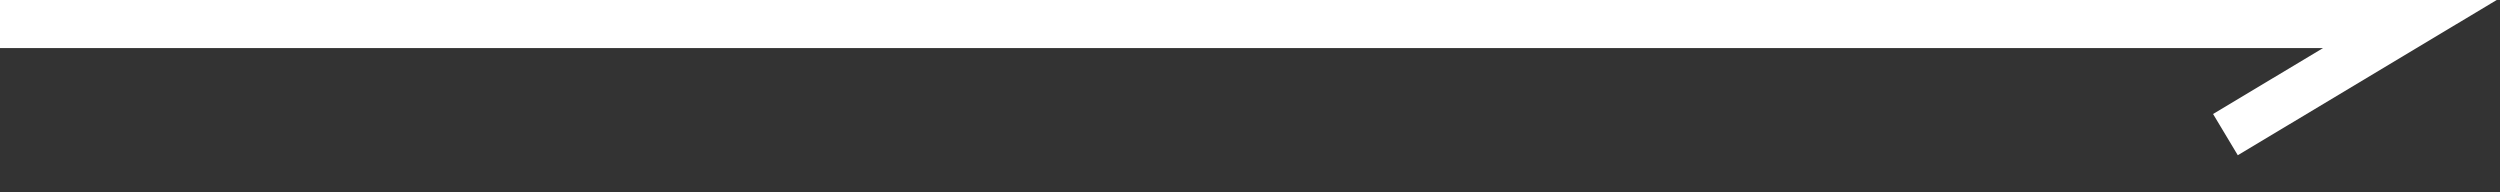
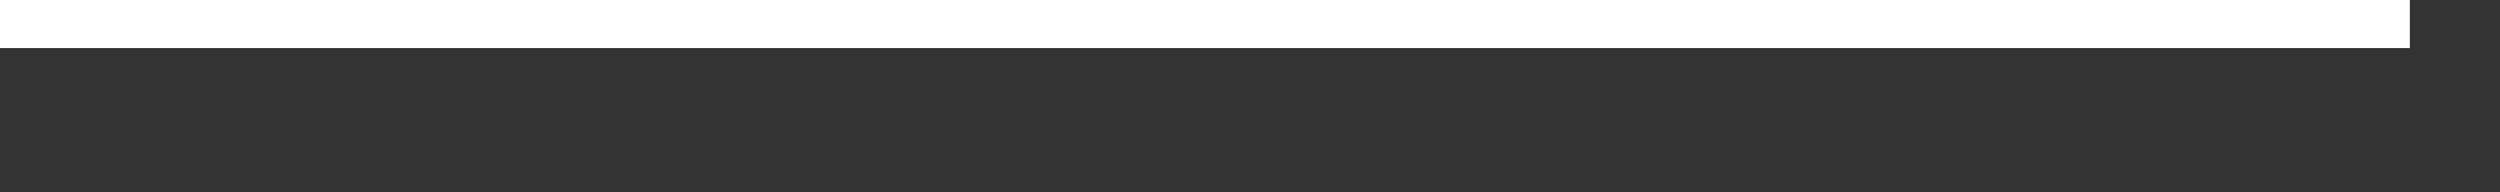
<svg xmlns="http://www.w3.org/2000/svg" width="100%" height="100%" viewBox="0 0 52 4" version="1.1" xml:space="preserve" style="fill-rule:evenodd;clip-rule:evenodd;">
  <rect x="0" y="0" width="52" height="4" fill="#333333" stroke="none" />
-   <path id="Caminho_89" d="M0,0.5l50.125,0l-3.836,2.3" style="fill:none;fill-rule:nonzero;stroke:#fff;stroke-width:1px;" />
+   <path id="Caminho_89" d="M0,0.5l50.125,0" style="fill:none;fill-rule:nonzero;stroke:#fff;stroke-width:1px;" />
</svg>